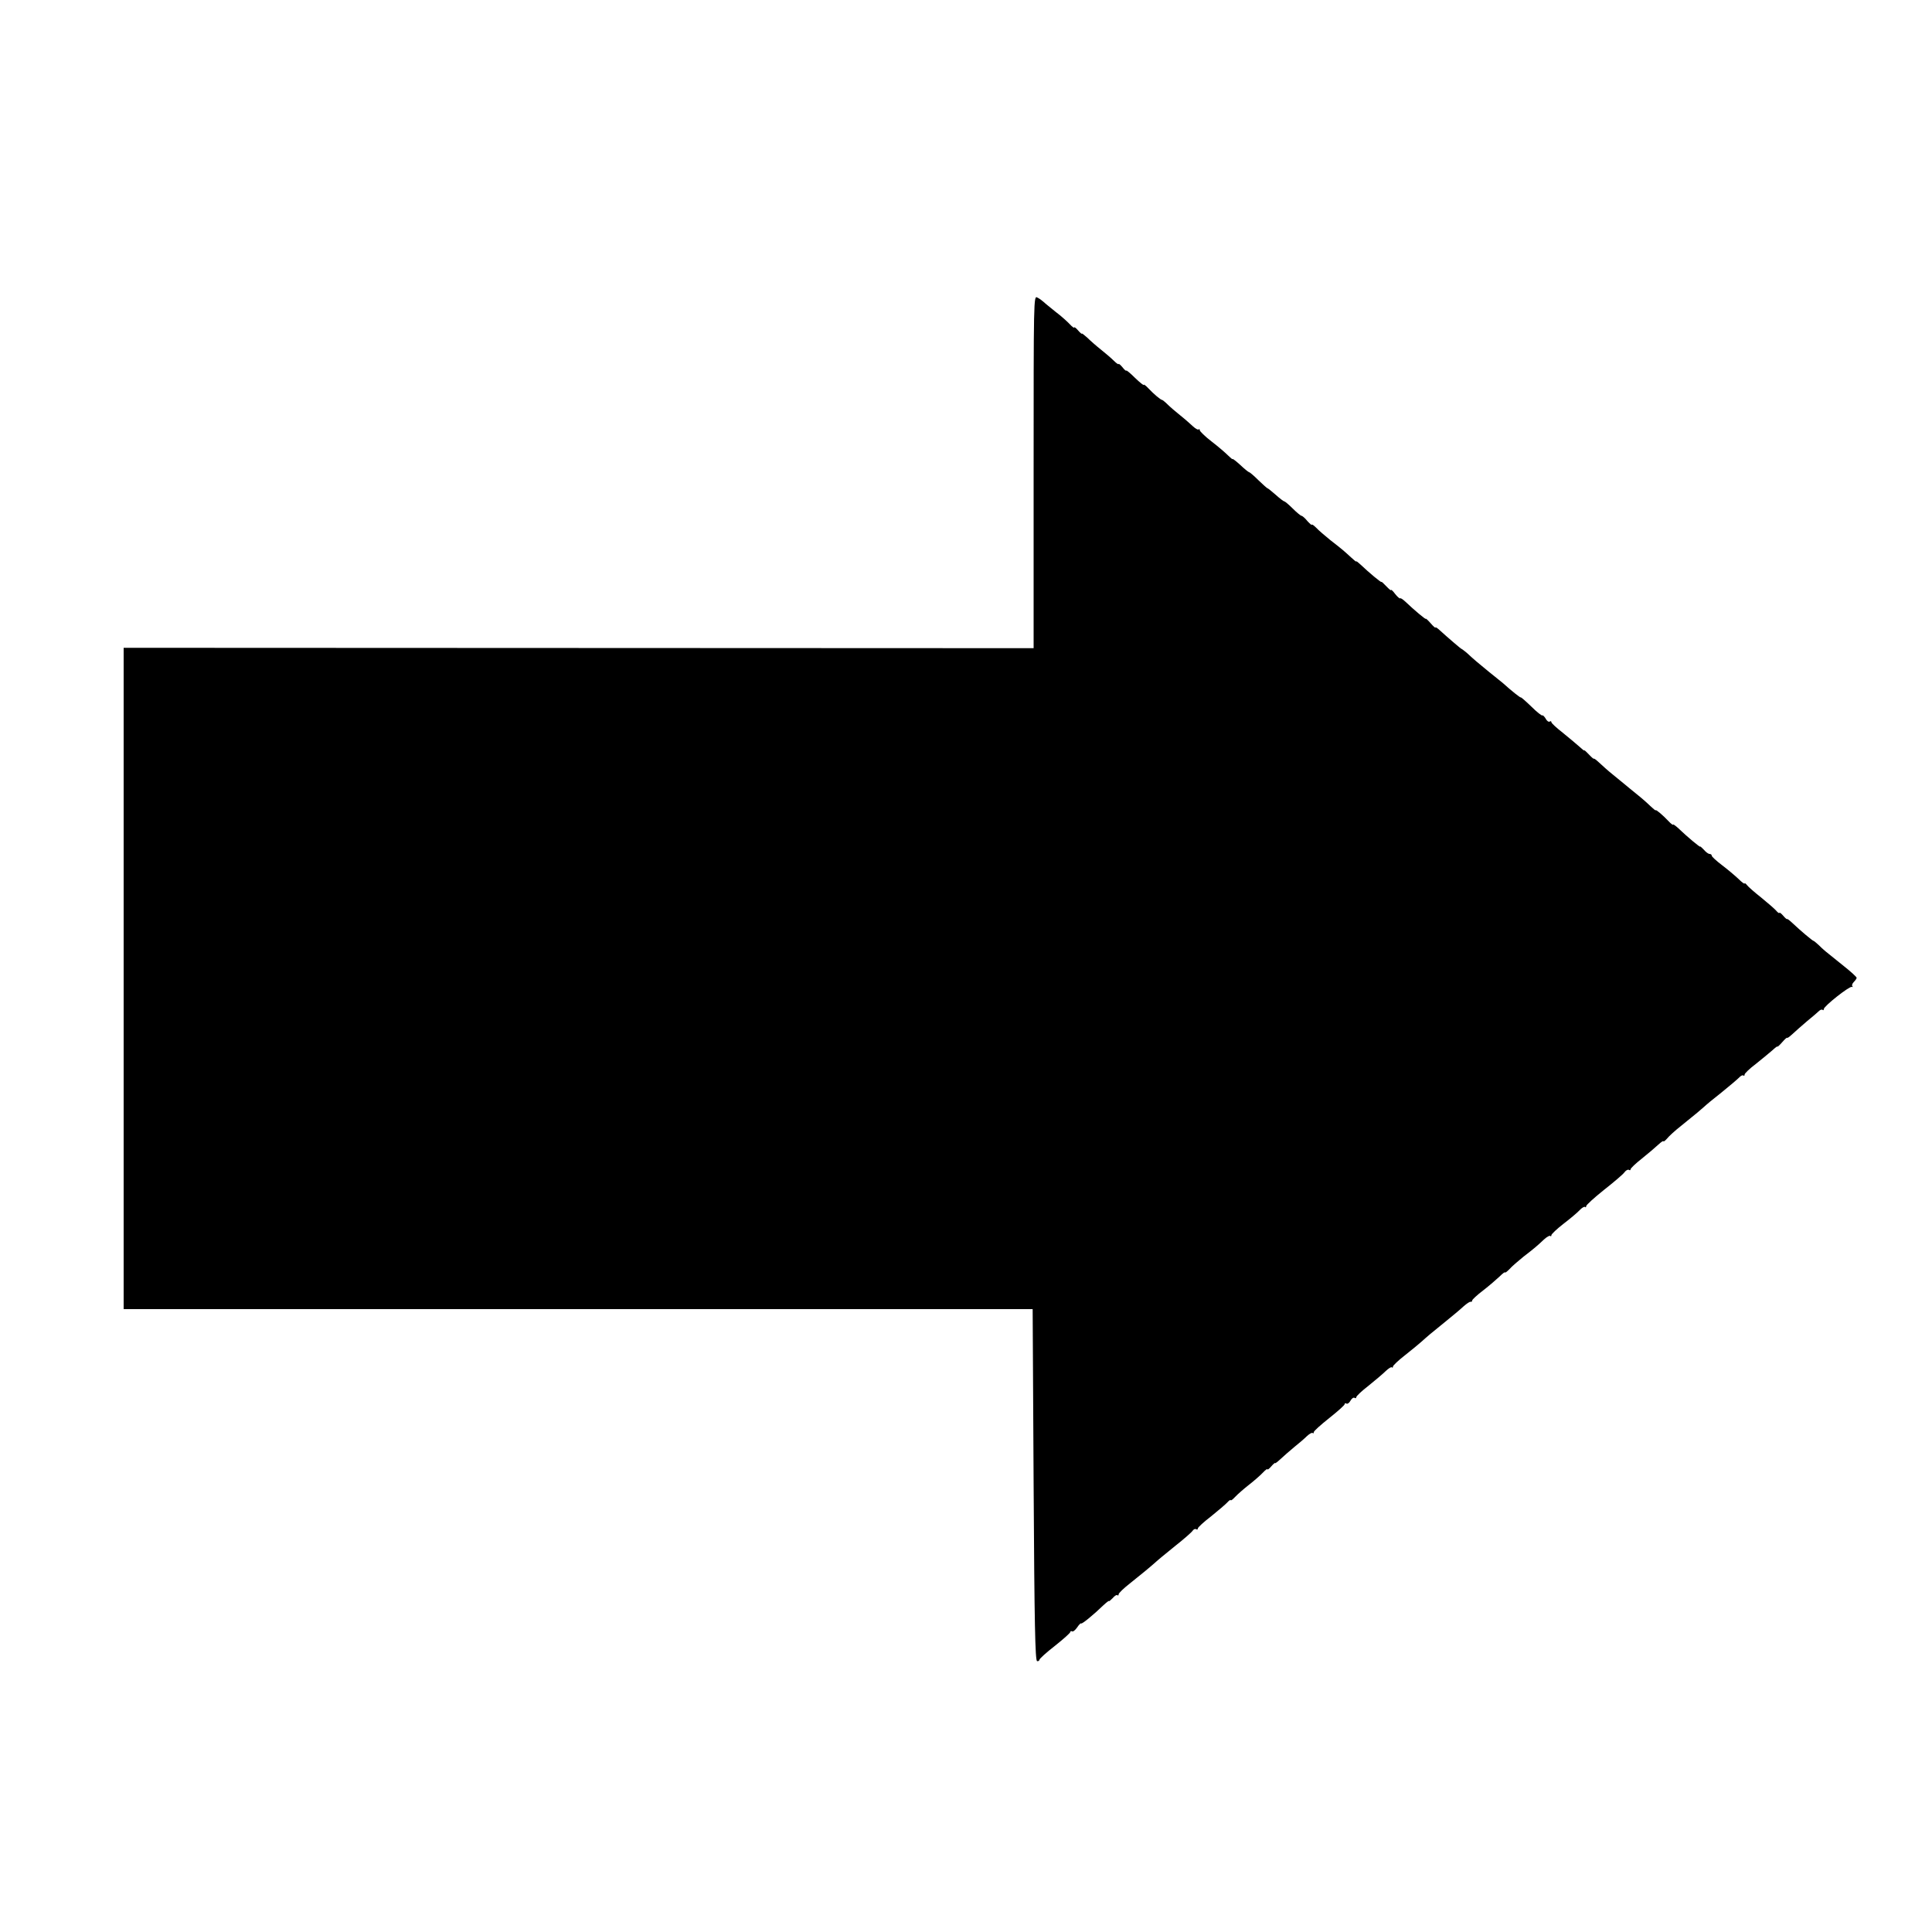
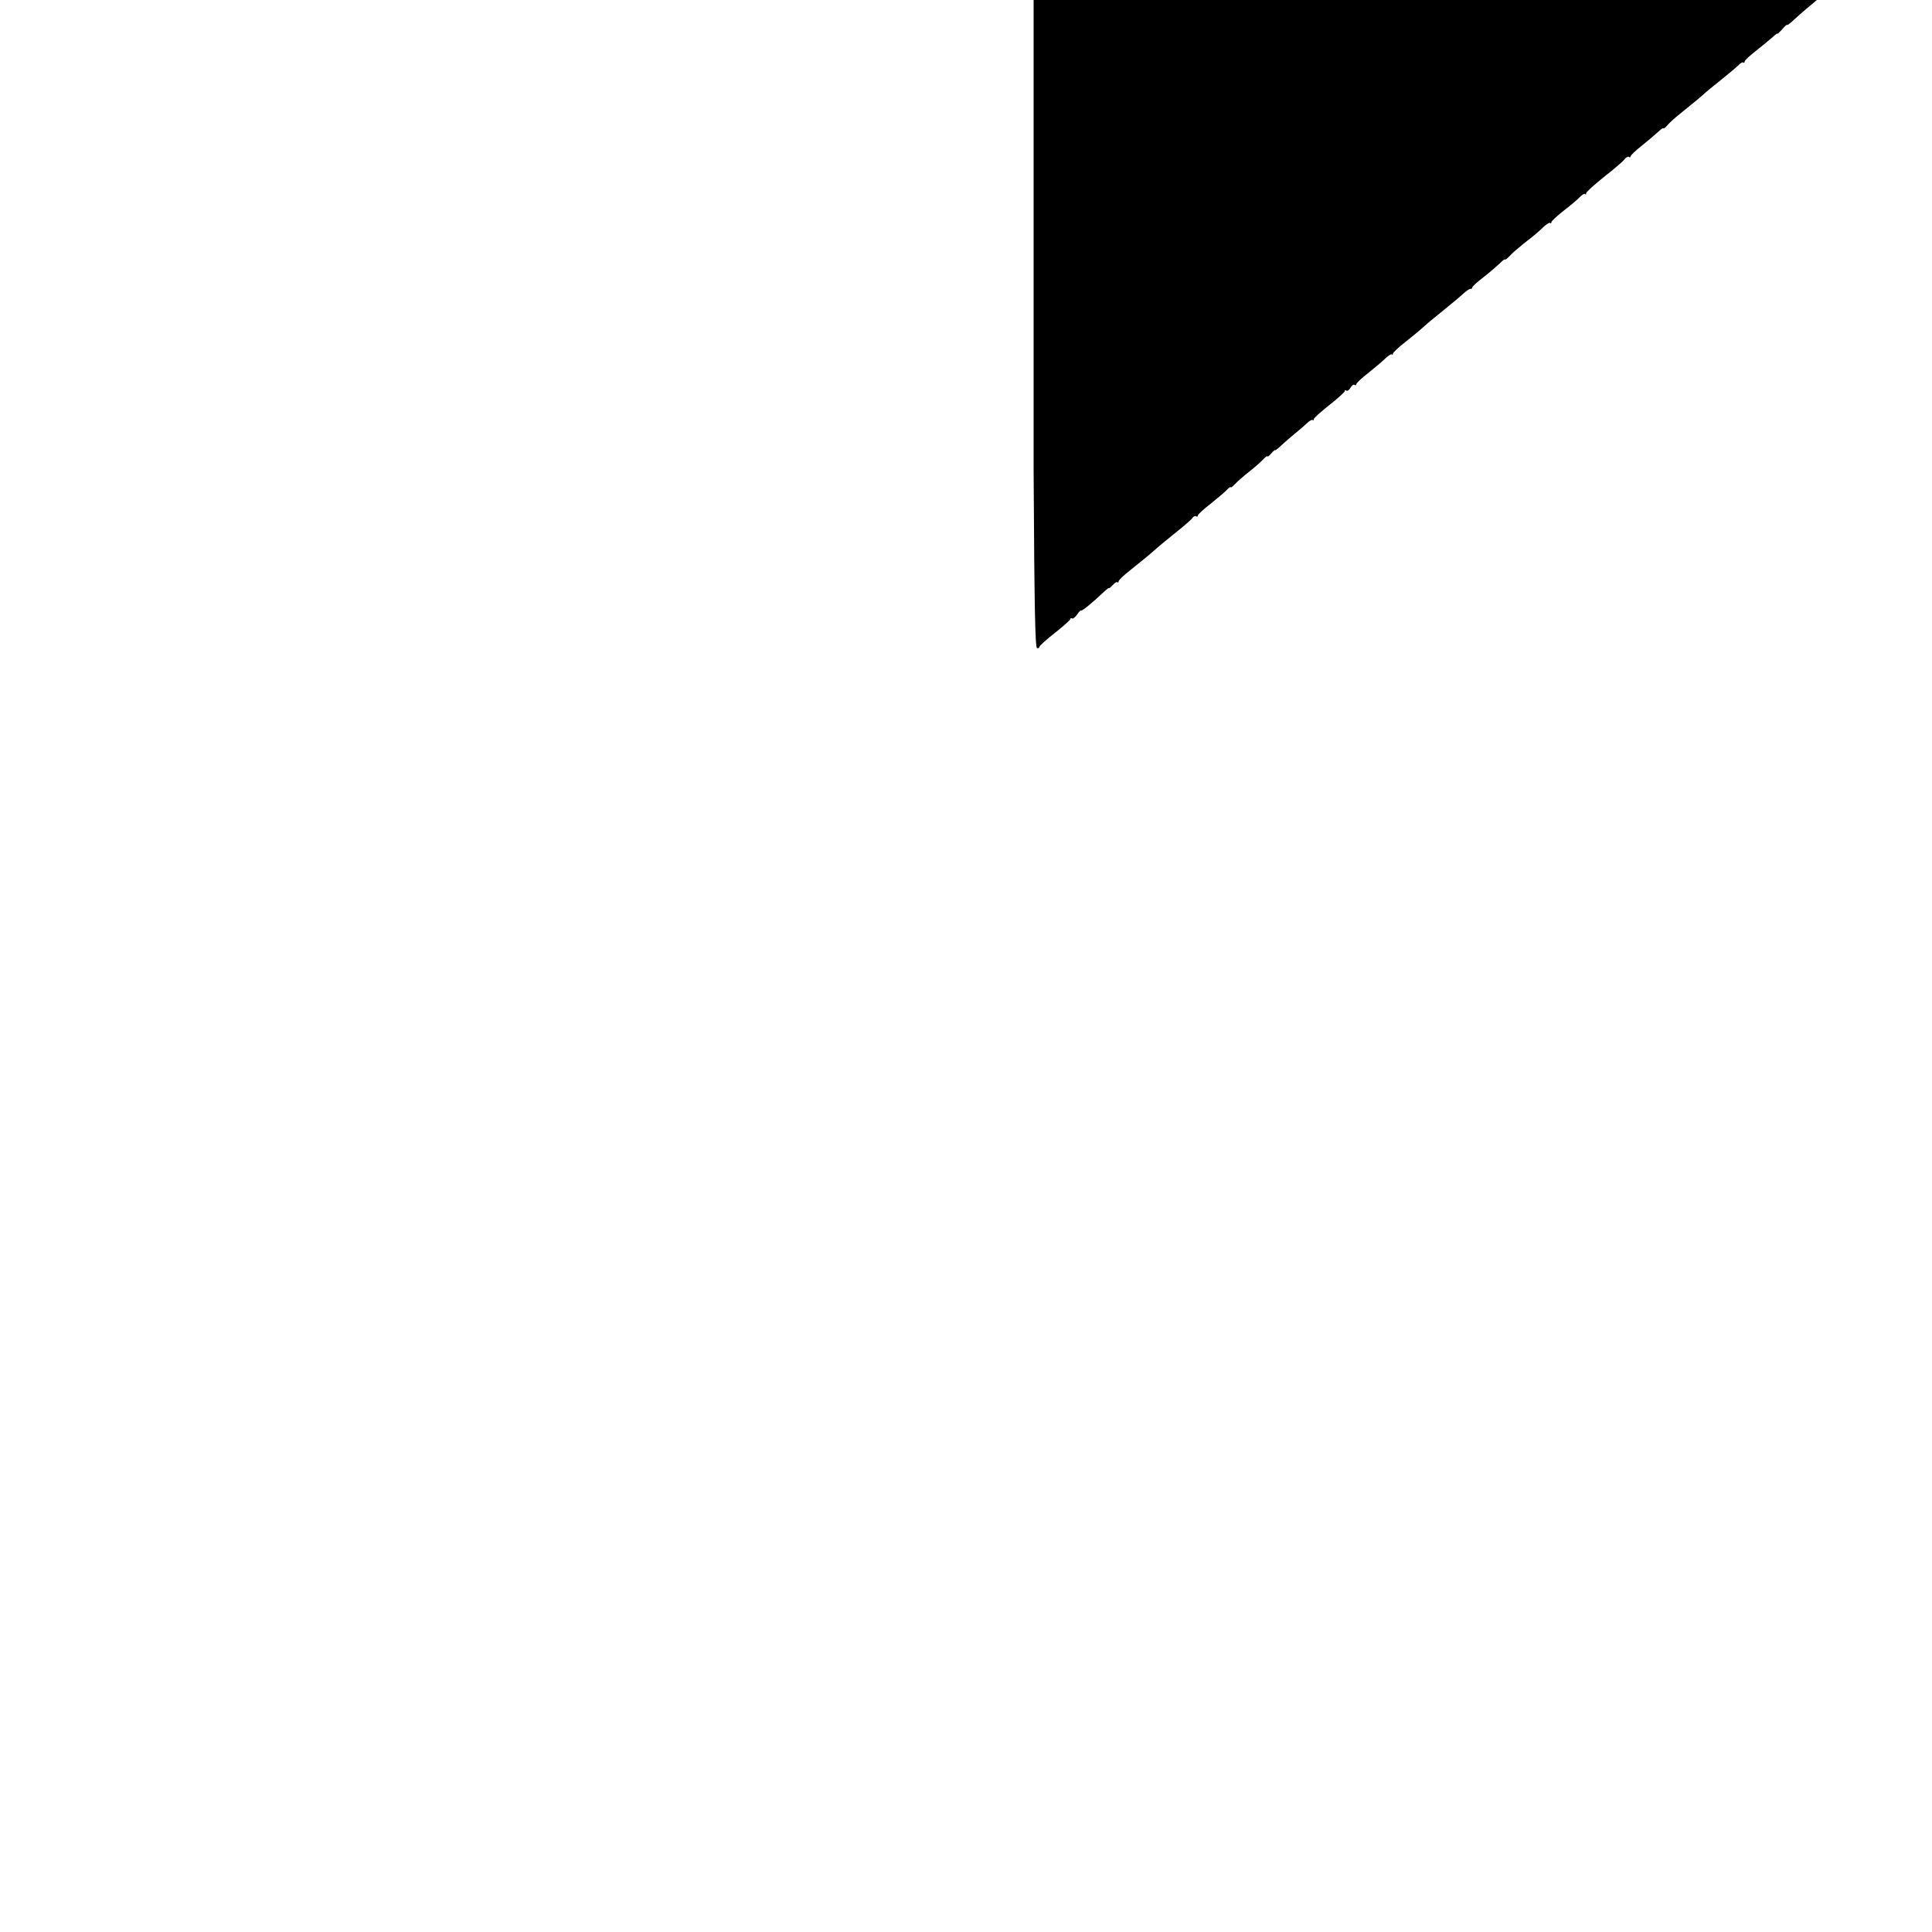
<svg xmlns="http://www.w3.org/2000/svg" version="1.0" width="1000pt" height="1000pt" viewBox="0 0 1000 1000" preserveAspectRatio="xMidYMid meet">
  <g transform="translate(0,1000) scale(0.1,-0.1)" fill="#000000" stroke="none">
-     <path d="M5350 7558 l0 -913 -2355 1 -2355 1 0 -1712 0 -1711 2353 0 2352 0 5 -909 c4 -717 8 -911 18 -913 6 -1 12 2 12 7 0 5 36 38 80 72 44 35 80 67 80 72 0 4 4 6 9 3 5 -3 16 6 26 20 9 14 19 24 21 21 4 -4 61 42 116 95 15 14 28 24 28 21 0 -3 8 4 19 15 10 12 21 19 25 15 3 -3 6 -1 6 5 0 6 26 31 58 56 58 46 105 85 132 109 8 8 53 45 100 83 47 37 89 74 93 81 5 7 12 11 18 8 5 -4 9 -2 9 4 0 5 30 33 68 62 37 30 75 62 85 73 9 10 17 15 17 11 0 -4 10 3 23 17 12 13 45 42 72 63 28 22 60 50 73 64 12 13 22 20 22 16 0 -4 9 2 20 15 11 13 20 20 20 17 0 -3 13 7 28 21 16 15 48 43 71 62 24 19 54 45 66 57 13 12 26 19 29 16 3 -4 6 -2 6 4 0 6 36 38 80 73 44 35 80 67 80 72 0 5 4 7 9 3 6 -3 15 4 21 15 6 11 15 18 21 15 5 -4 9 -2 9 3 0 6 29 33 64 60 35 28 75 62 89 76 14 13 28 22 31 19 3 -4 6 -2 6 4 0 5 28 32 63 59 34 27 72 58 84 69 30 27 47 42 123 103 36 29 79 65 95 80 17 15 33 26 38 24 4 -1 7 2 7 7 0 4 25 28 57 52 31 24 69 57 85 72 15 15 28 25 28 21 0 -4 10 4 23 17 12 14 45 42 72 64 57 44 70 55 106 89 15 14 30 22 33 19 3 -4 6 -2 6 4 0 5 28 32 63 59 34 26 72 58 83 70 12 13 25 20 28 17 3 -4 6 -2 6 4 0 6 42 44 92 84 51 40 99 81 106 91 7 10 18 16 23 13 5 -4 9 -2 9 3 0 5 26 30 58 55 31 25 69 57 85 72 15 14 27 22 27 18 0 -4 8 2 18 13 9 12 43 43 75 68 83 67 97 79 116 96 9 9 50 43 91 75 41 33 82 68 91 77 9 10 19 15 23 11 3 -3 6 -1 6 5 0 6 26 31 58 55 31 25 69 56 85 70 15 14 27 23 27 20 0 -3 11 7 25 23 14 16 25 26 25 22 0 -3 13 6 28 20 16 15 50 45 76 67 27 22 54 45 61 52 7 7 15 9 19 6 3 -4 6 -1 6 4 0 15 132 119 145 115 5 -2 7 -1 3 3 -4 4 -1 14 7 22 8 8 15 18 15 22 0 4 -30 32 -67 61 -101 81 -104 83 -129 108 -13 12 -25 22 -27 22 -5 0 -69 54 -109 92 -15 14 -28 24 -28 21 0 -3 -9 4 -20 17 -11 13 -20 19 -20 15 0 -4 -8 1 -17 12 -10 11 -45 41 -78 68 -33 26 -66 55 -72 63 -7 9 -13 13 -13 9 0 -4 -15 7 -32 24 -18 17 -57 50 -85 71 -29 22 -53 44 -53 49 0 5 -5 9 -11 9 -7 0 -20 10 -30 22 -11 11 -19 19 -19 16 0 -5 -65 49 -112 94 -15 14 -28 23 -28 20 0 -4 -11 4 -24 18 -28 30 -66 62 -66 56 0 -3 -13 8 -28 22 -15 15 -47 43 -71 62 -24 19 -51 42 -61 50 -10 8 -38 31 -61 50 -24 19 -55 47 -71 62 -15 14 -28 24 -28 21 0 -3 -11 6 -25 21 -14 15 -25 25 -25 22 0 -3 -12 7 -27 21 -16 14 -54 46 -85 71 -32 25 -58 49 -58 54 0 5 -4 7 -9 3 -6 -3 -15 4 -21 16 -7 11 -14 18 -17 16 -2 -3 -28 17 -56 45 -29 28 -54 50 -55 48 -3 -2 -46 32 -95 76 -7 5 -39 32 -72 58 -61 50 -73 60 -112 96 -13 11 -25 20 -26 20 -4 0 -78 64 -114 97 -13 12 -23 19 -23 15 0 -4 -11 6 -25 22 -14 16 -25 26 -25 23 0 -5 -60 45 -106 89 -13 12 -25 20 -27 17 -3 -2 -14 8 -26 23 -11 15 -21 24 -21 20 0 -4 -11 5 -25 20 -14 15 -25 25 -25 22 0 -5 -63 47 -107 89 -13 12 -23 20 -23 17 0 -3 -12 7 -27 21 -38 35 -50 45 -108 90 -27 22 -60 50 -72 63 -13 13 -23 20 -23 16 0 -4 -10 5 -23 19 -12 15 -26 27 -30 27 -4 0 -25 17 -46 38 -20 20 -40 37 -44 37 -3 0 -23 15 -44 34 -21 18 -40 34 -43 34 -3 1 -23 19 -46 41 -23 23 -45 42 -49 42 -4 1 -25 18 -46 38 -21 19 -39 33 -39 30 0 -3 -11 6 -24 19 -13 13 -51 46 -85 72 -34 26 -61 53 -61 58 0 6 -3 8 -6 4 -3 -3 -16 4 -29 16 -13 12 -42 38 -66 57 -24 19 -54 45 -67 58 -12 12 -25 22 -27 22 -7 0 -44 31 -71 60 -13 14 -24 22 -24 18 0 -4 -20 12 -45 36 -25 25 -45 41 -45 38 -1 -4 -10 4 -20 17 -11 13 -20 20 -20 17 0 -4 -11 3 -24 16 -13 13 -43 39 -67 58 -24 19 -56 47 -71 62 -16 14 -28 24 -28 21 0 -3 -9 4 -20 17 -11 13 -20 19 -20 15 0 -4 -10 3 -22 16 -13 14 -45 43 -73 64 -27 22 -56 45 -63 52 -8 7 -22 18 -33 23 -19 11 -19 -5 -19 -902z" />
+     <path d="M5350 7558 c4 -717 8 -911 18 -913 6 -1 12 2 12 7 0 5 36 38 80 72 44 35 80 67 80 72 0 4 4 6 9 3 5 -3 16 6 26 20 9 14 19 24 21 21 4 -4 61 42 116 95 15 14 28 24 28 21 0 -3 8 4 19 15 10 12 21 19 25 15 3 -3 6 -1 6 5 0 6 26 31 58 56 58 46 105 85 132 109 8 8 53 45 100 83 47 37 89 74 93 81 5 7 12 11 18 8 5 -4 9 -2 9 4 0 5 30 33 68 62 37 30 75 62 85 73 9 10 17 15 17 11 0 -4 10 3 23 17 12 13 45 42 72 63 28 22 60 50 73 64 12 13 22 20 22 16 0 -4 9 2 20 15 11 13 20 20 20 17 0 -3 13 7 28 21 16 15 48 43 71 62 24 19 54 45 66 57 13 12 26 19 29 16 3 -4 6 -2 6 4 0 6 36 38 80 73 44 35 80 67 80 72 0 5 4 7 9 3 6 -3 15 4 21 15 6 11 15 18 21 15 5 -4 9 -2 9 3 0 6 29 33 64 60 35 28 75 62 89 76 14 13 28 22 31 19 3 -4 6 -2 6 4 0 5 28 32 63 59 34 27 72 58 84 69 30 27 47 42 123 103 36 29 79 65 95 80 17 15 33 26 38 24 4 -1 7 2 7 7 0 4 25 28 57 52 31 24 69 57 85 72 15 15 28 25 28 21 0 -4 10 4 23 17 12 14 45 42 72 64 57 44 70 55 106 89 15 14 30 22 33 19 3 -4 6 -2 6 4 0 5 28 32 63 59 34 26 72 58 83 70 12 13 25 20 28 17 3 -4 6 -2 6 4 0 6 42 44 92 84 51 40 99 81 106 91 7 10 18 16 23 13 5 -4 9 -2 9 3 0 5 26 30 58 55 31 25 69 57 85 72 15 14 27 22 27 18 0 -4 8 2 18 13 9 12 43 43 75 68 83 67 97 79 116 96 9 9 50 43 91 75 41 33 82 68 91 77 9 10 19 15 23 11 3 -3 6 -1 6 5 0 6 26 31 58 55 31 25 69 56 85 70 15 14 27 23 27 20 0 -3 11 7 25 23 14 16 25 26 25 22 0 -3 13 6 28 20 16 15 50 45 76 67 27 22 54 45 61 52 7 7 15 9 19 6 3 -4 6 -1 6 4 0 15 132 119 145 115 5 -2 7 -1 3 3 -4 4 -1 14 7 22 8 8 15 18 15 22 0 4 -30 32 -67 61 -101 81 -104 83 -129 108 -13 12 -25 22 -27 22 -5 0 -69 54 -109 92 -15 14 -28 24 -28 21 0 -3 -9 4 -20 17 -11 13 -20 19 -20 15 0 -4 -8 1 -17 12 -10 11 -45 41 -78 68 -33 26 -66 55 -72 63 -7 9 -13 13 -13 9 0 -4 -15 7 -32 24 -18 17 -57 50 -85 71 -29 22 -53 44 -53 49 0 5 -5 9 -11 9 -7 0 -20 10 -30 22 -11 11 -19 19 -19 16 0 -5 -65 49 -112 94 -15 14 -28 23 -28 20 0 -4 -11 4 -24 18 -28 30 -66 62 -66 56 0 -3 -13 8 -28 22 -15 15 -47 43 -71 62 -24 19 -51 42 -61 50 -10 8 -38 31 -61 50 -24 19 -55 47 -71 62 -15 14 -28 24 -28 21 0 -3 -11 6 -25 21 -14 15 -25 25 -25 22 0 -3 -12 7 -27 21 -16 14 -54 46 -85 71 -32 25 -58 49 -58 54 0 5 -4 7 -9 3 -6 -3 -15 4 -21 16 -7 11 -14 18 -17 16 -2 -3 -28 17 -56 45 -29 28 -54 50 -55 48 -3 -2 -46 32 -95 76 -7 5 -39 32 -72 58 -61 50 -73 60 -112 96 -13 11 -25 20 -26 20 -4 0 -78 64 -114 97 -13 12 -23 19 -23 15 0 -4 -11 6 -25 22 -14 16 -25 26 -25 23 0 -5 -60 45 -106 89 -13 12 -25 20 -27 17 -3 -2 -14 8 -26 23 -11 15 -21 24 -21 20 0 -4 -11 5 -25 20 -14 15 -25 25 -25 22 0 -5 -63 47 -107 89 -13 12 -23 20 -23 17 0 -3 -12 7 -27 21 -38 35 -50 45 -108 90 -27 22 -60 50 -72 63 -13 13 -23 20 -23 16 0 -4 -10 5 -23 19 -12 15 -26 27 -30 27 -4 0 -25 17 -46 38 -20 20 -40 37 -44 37 -3 0 -23 15 -44 34 -21 18 -40 34 -43 34 -3 1 -23 19 -46 41 -23 23 -45 42 -49 42 -4 1 -25 18 -46 38 -21 19 -39 33 -39 30 0 -3 -11 6 -24 19 -13 13 -51 46 -85 72 -34 26 -61 53 -61 58 0 6 -3 8 -6 4 -3 -3 -16 4 -29 16 -13 12 -42 38 -66 57 -24 19 -54 45 -67 58 -12 12 -25 22 -27 22 -7 0 -44 31 -71 60 -13 14 -24 22 -24 18 0 -4 -20 12 -45 36 -25 25 -45 41 -45 38 -1 -4 -10 4 -20 17 -11 13 -20 20 -20 17 0 -4 -11 3 -24 16 -13 13 -43 39 -67 58 -24 19 -56 47 -71 62 -16 14 -28 24 -28 21 0 -3 -9 4 -20 17 -11 13 -20 19 -20 15 0 -4 -10 3 -22 16 -13 14 -45 43 -73 64 -27 22 -56 45 -63 52 -8 7 -22 18 -33 23 -19 11 -19 -5 -19 -902z" />
  </g>
</svg>